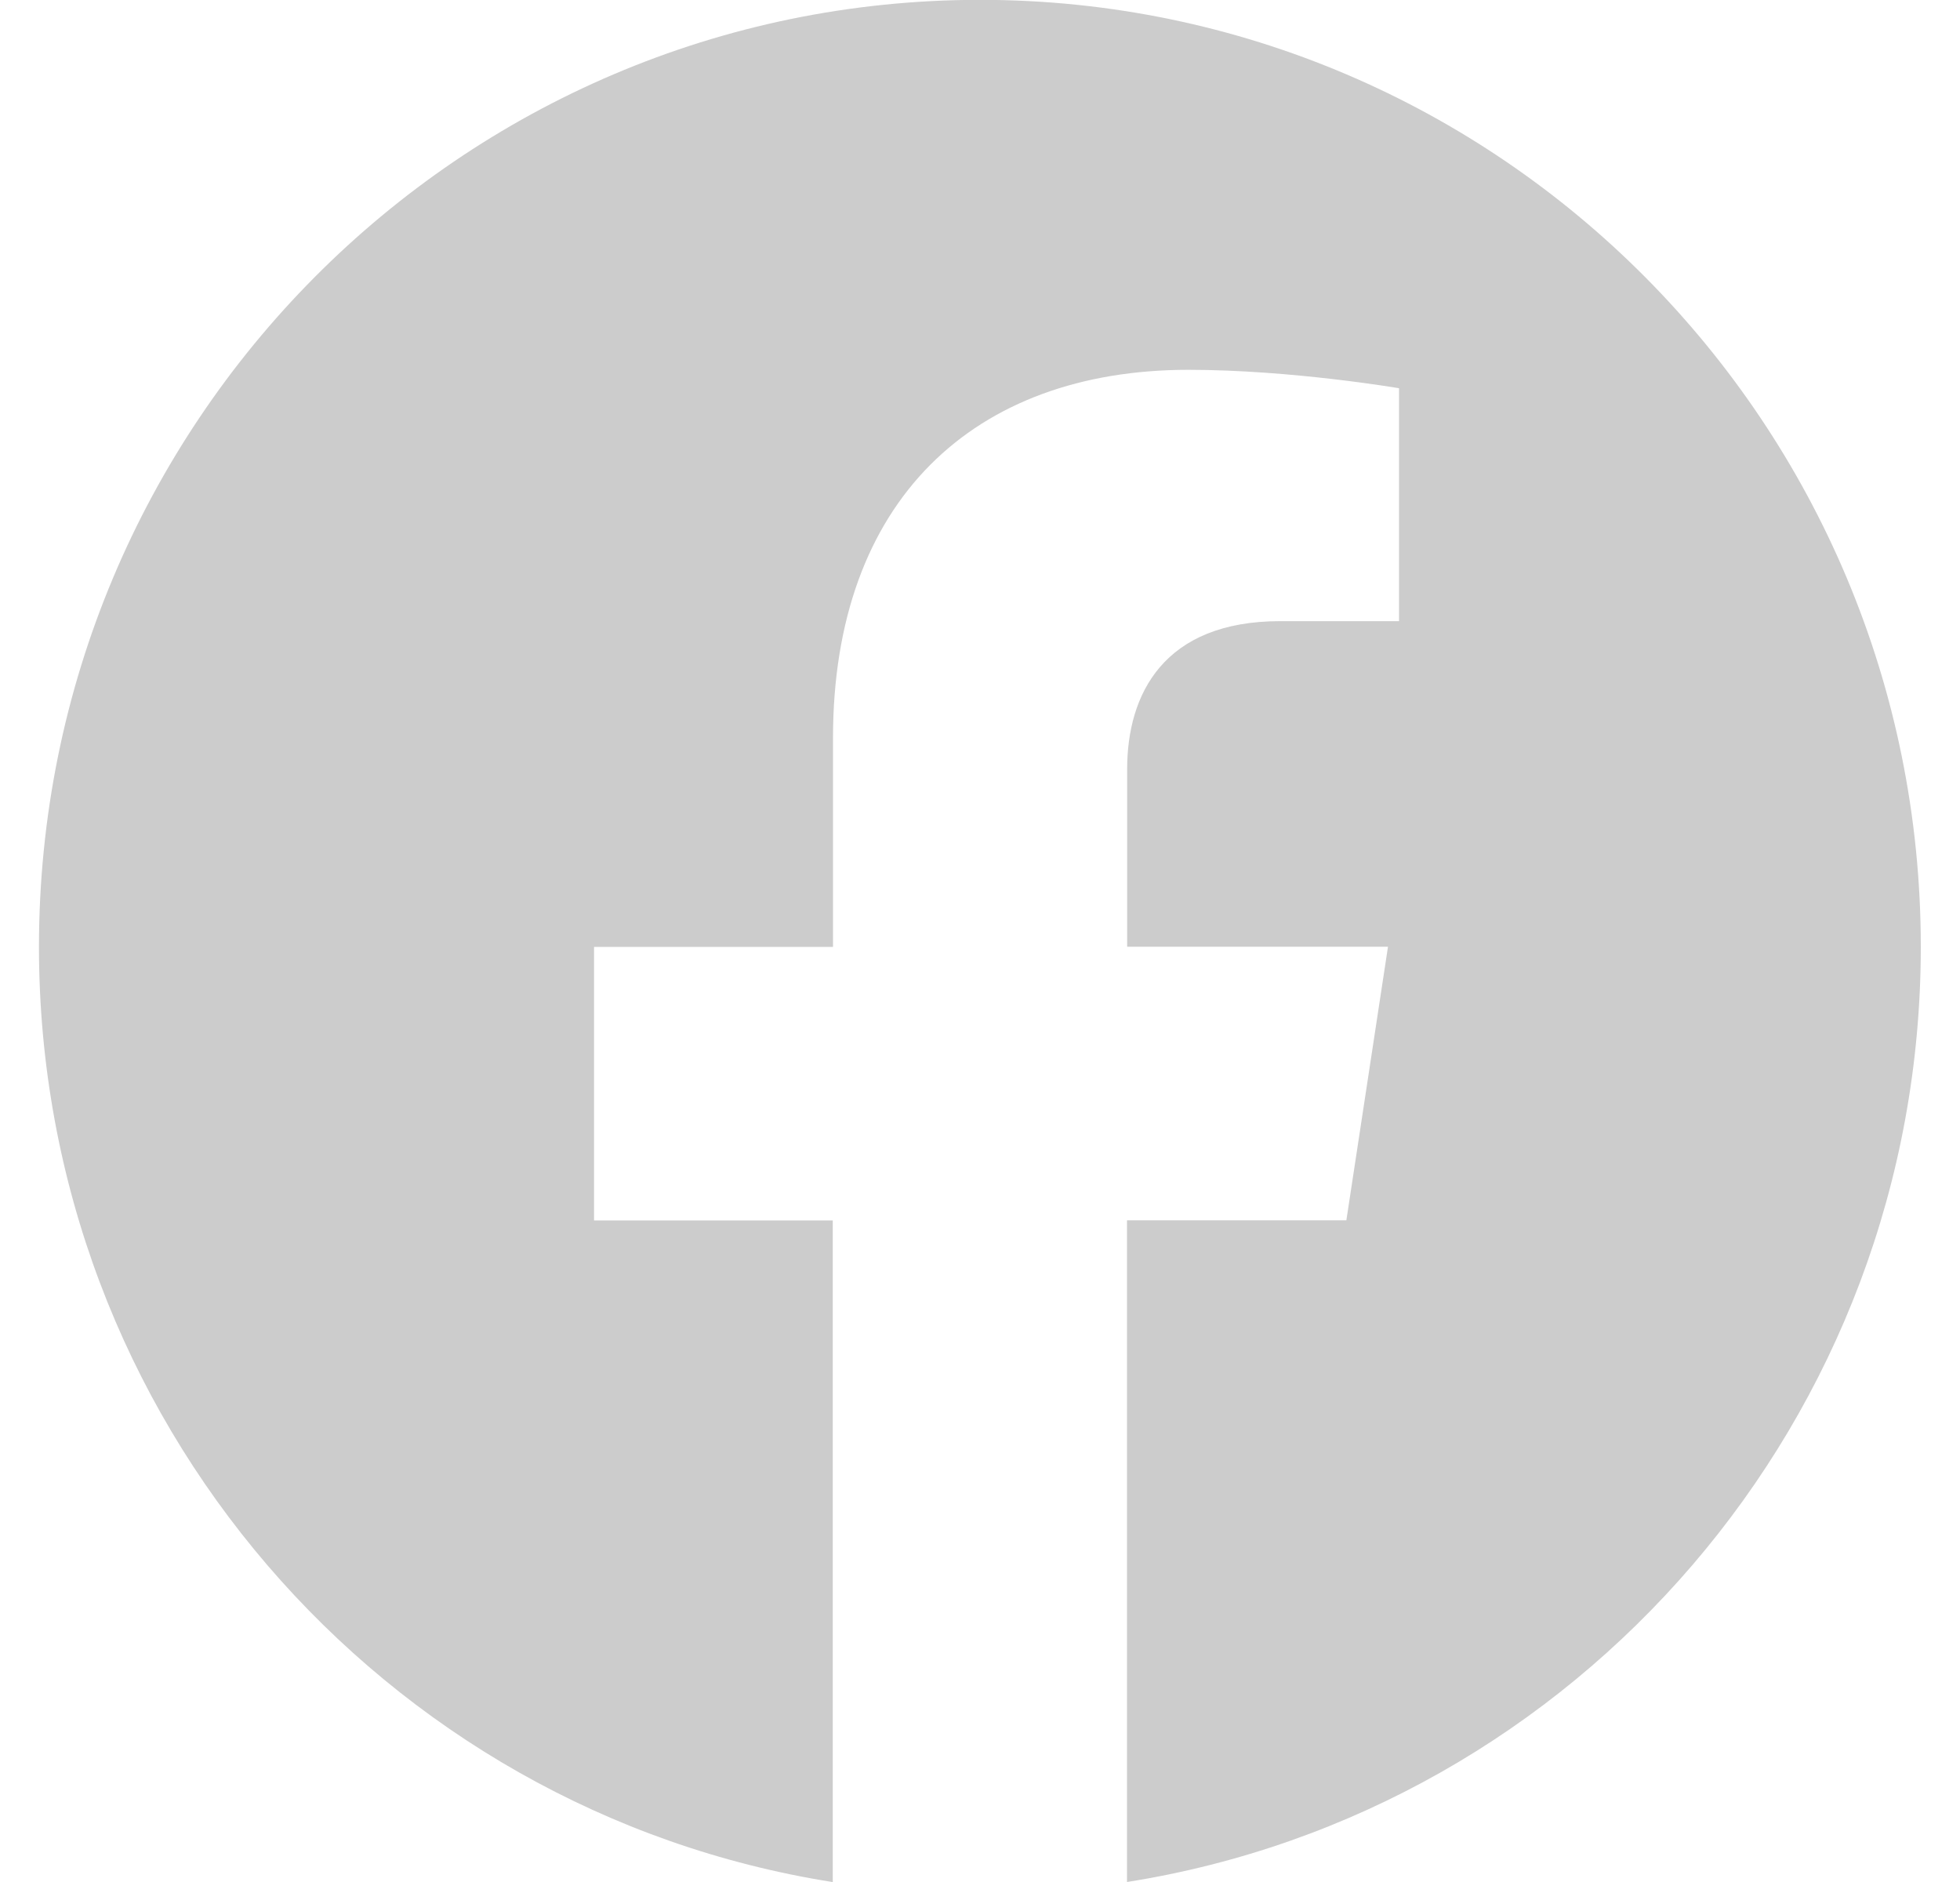
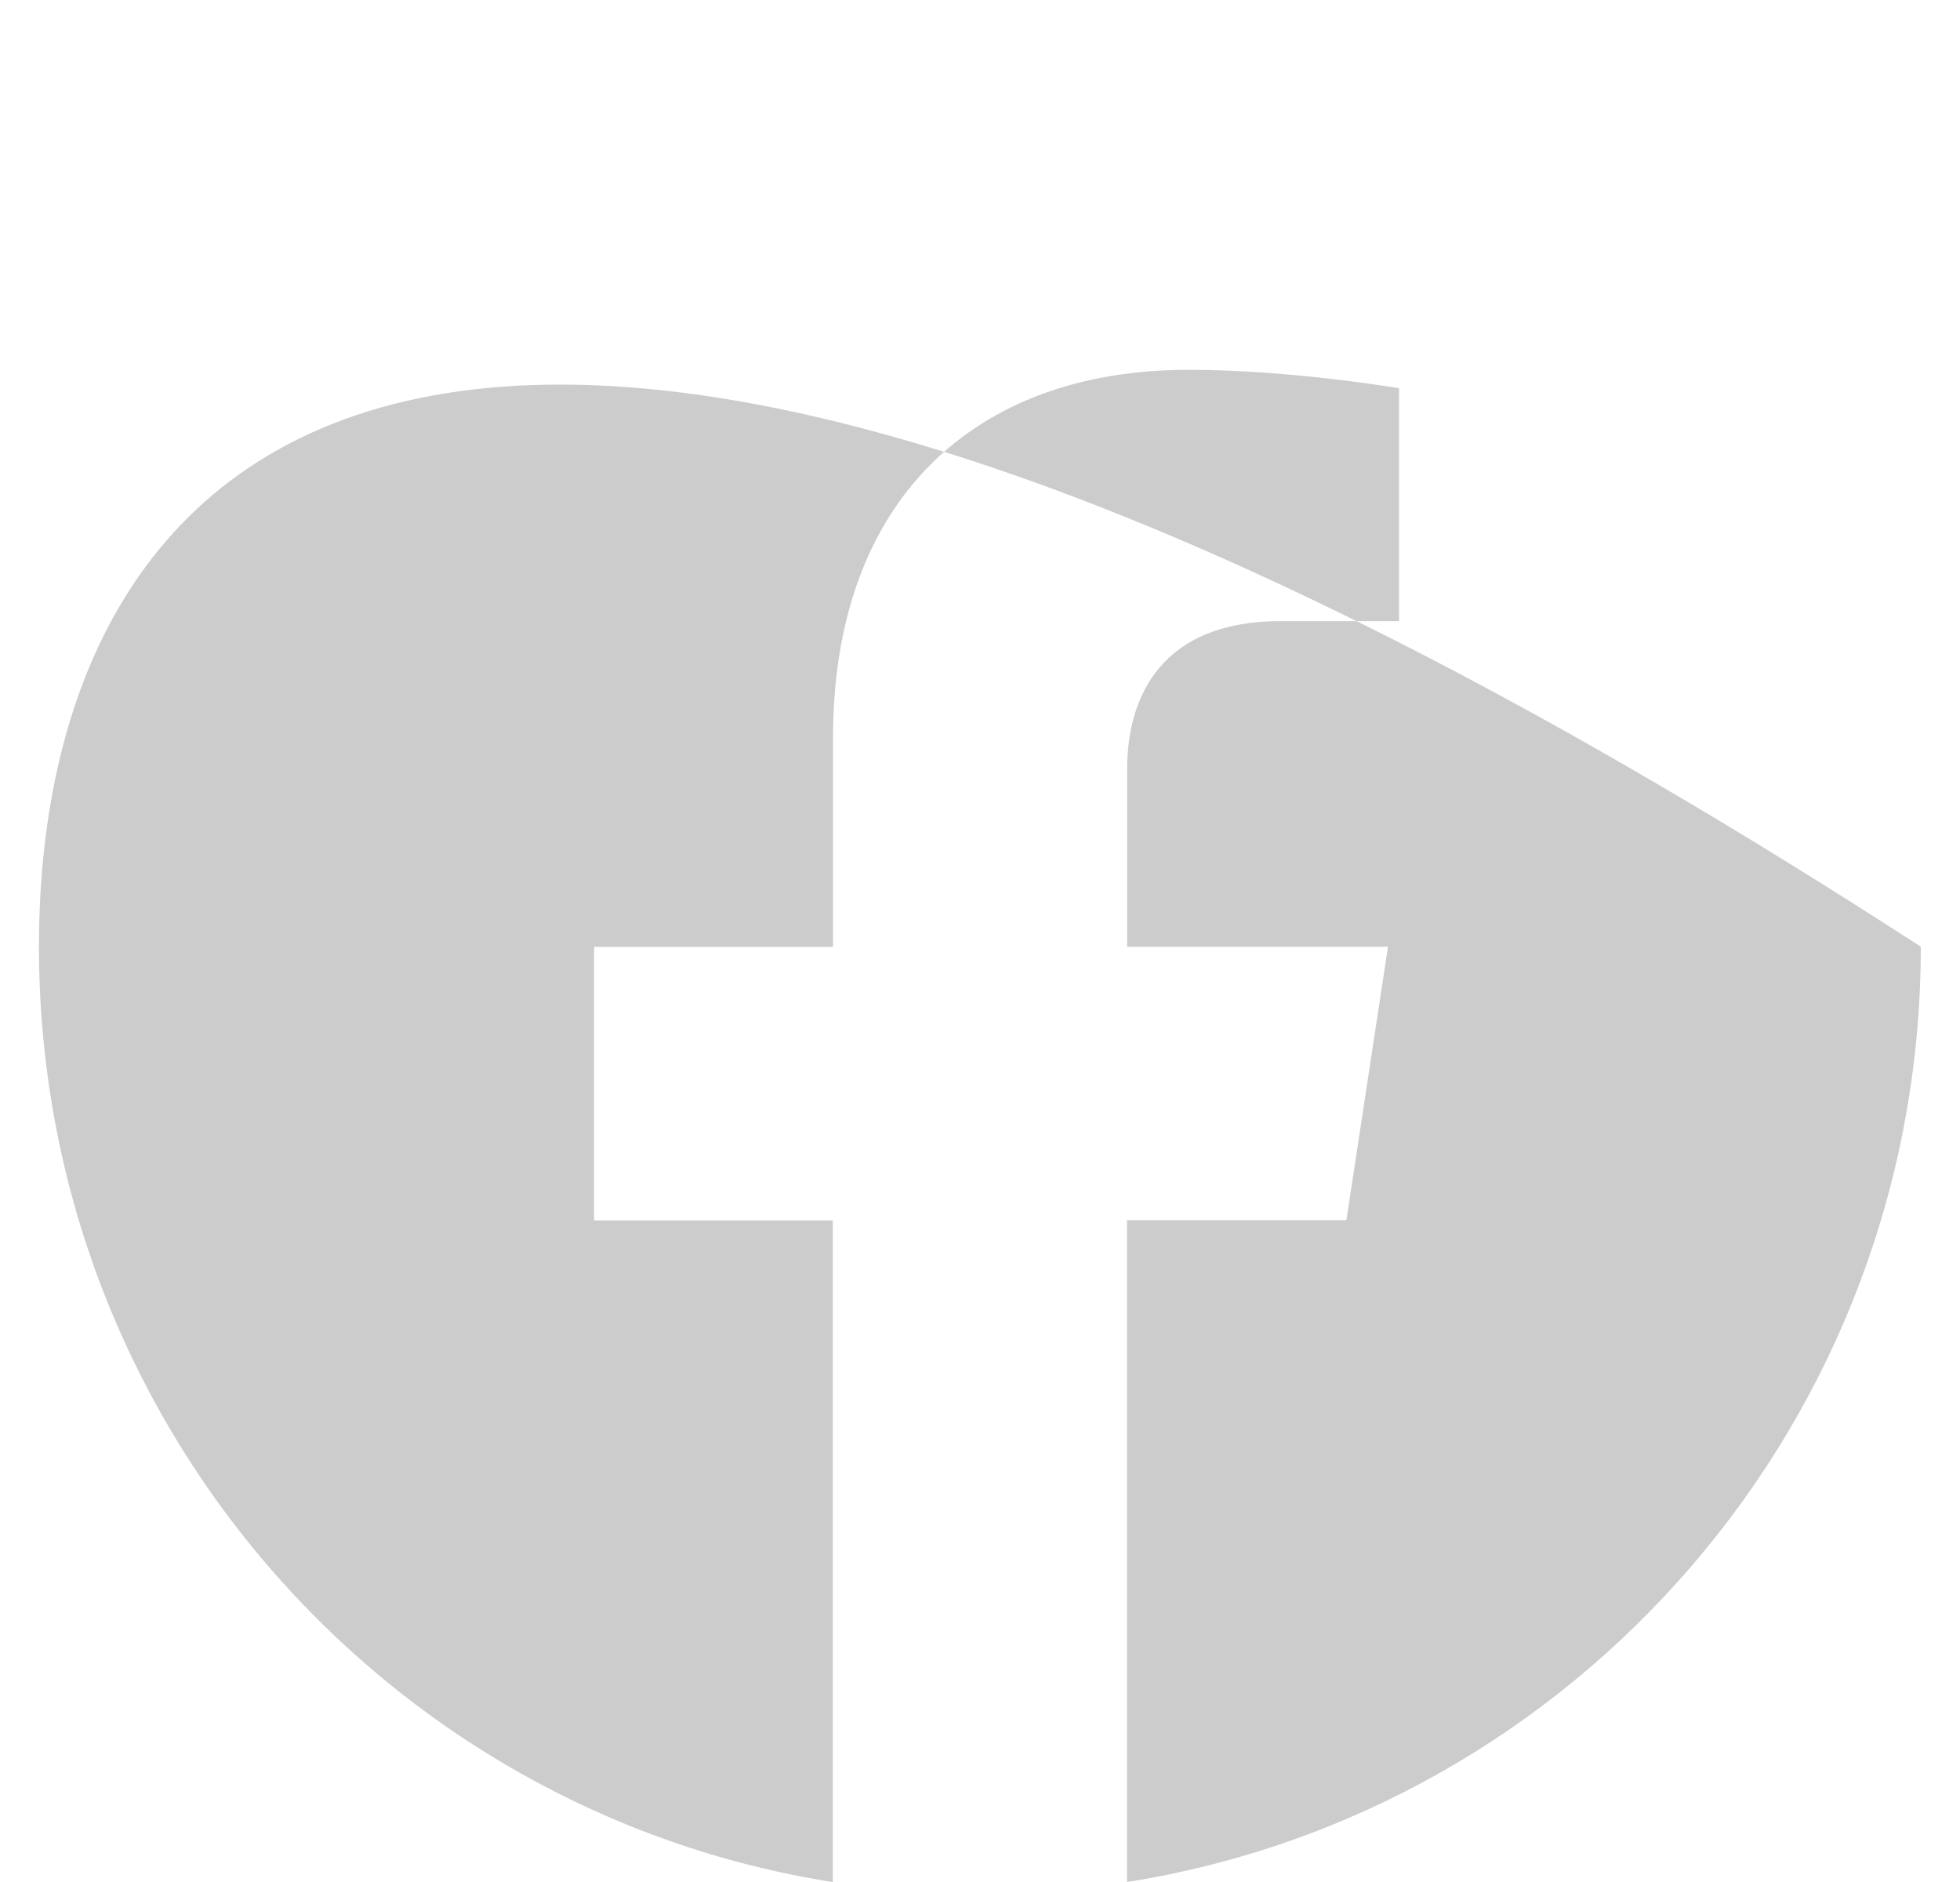
<svg xmlns="http://www.w3.org/2000/svg" width="25" height="24" viewBox="0 0 25 24" fill="none">
-   <path d="M24.5 12.073C24.5 5.404 19.127 -0.002 12.5 -0.002C5.87 -0 0.497 5.404 0.497 12.075C0.497 18.1 4.886 23.095 10.622 24.001V15.564H7.577V12.075H10.625V9.412C10.625 6.387 12.418 4.716 15.158 4.716C16.472 4.716 17.845 4.951 17.845 4.951V7.921H16.331C14.842 7.921 14.377 8.853 14.377 9.808V12.073H17.704L17.173 15.562H14.375V24C20.111 23.094 24.5 18.099 24.5 12.073Z" fill="#CCCCCC" />
+   <path d="M24.5 12.073C5.87 -0 0.497 5.404 0.497 12.075C0.497 18.1 4.886 23.095 10.622 24.001V15.564H7.577V12.075H10.625V9.412C10.625 6.387 12.418 4.716 15.158 4.716C16.472 4.716 17.845 4.951 17.845 4.951V7.921H16.331C14.842 7.921 14.377 8.853 14.377 9.808V12.073H17.704L17.173 15.562H14.375V24C20.111 23.094 24.5 18.099 24.5 12.073Z" fill="#CCCCCC" />
</svg>